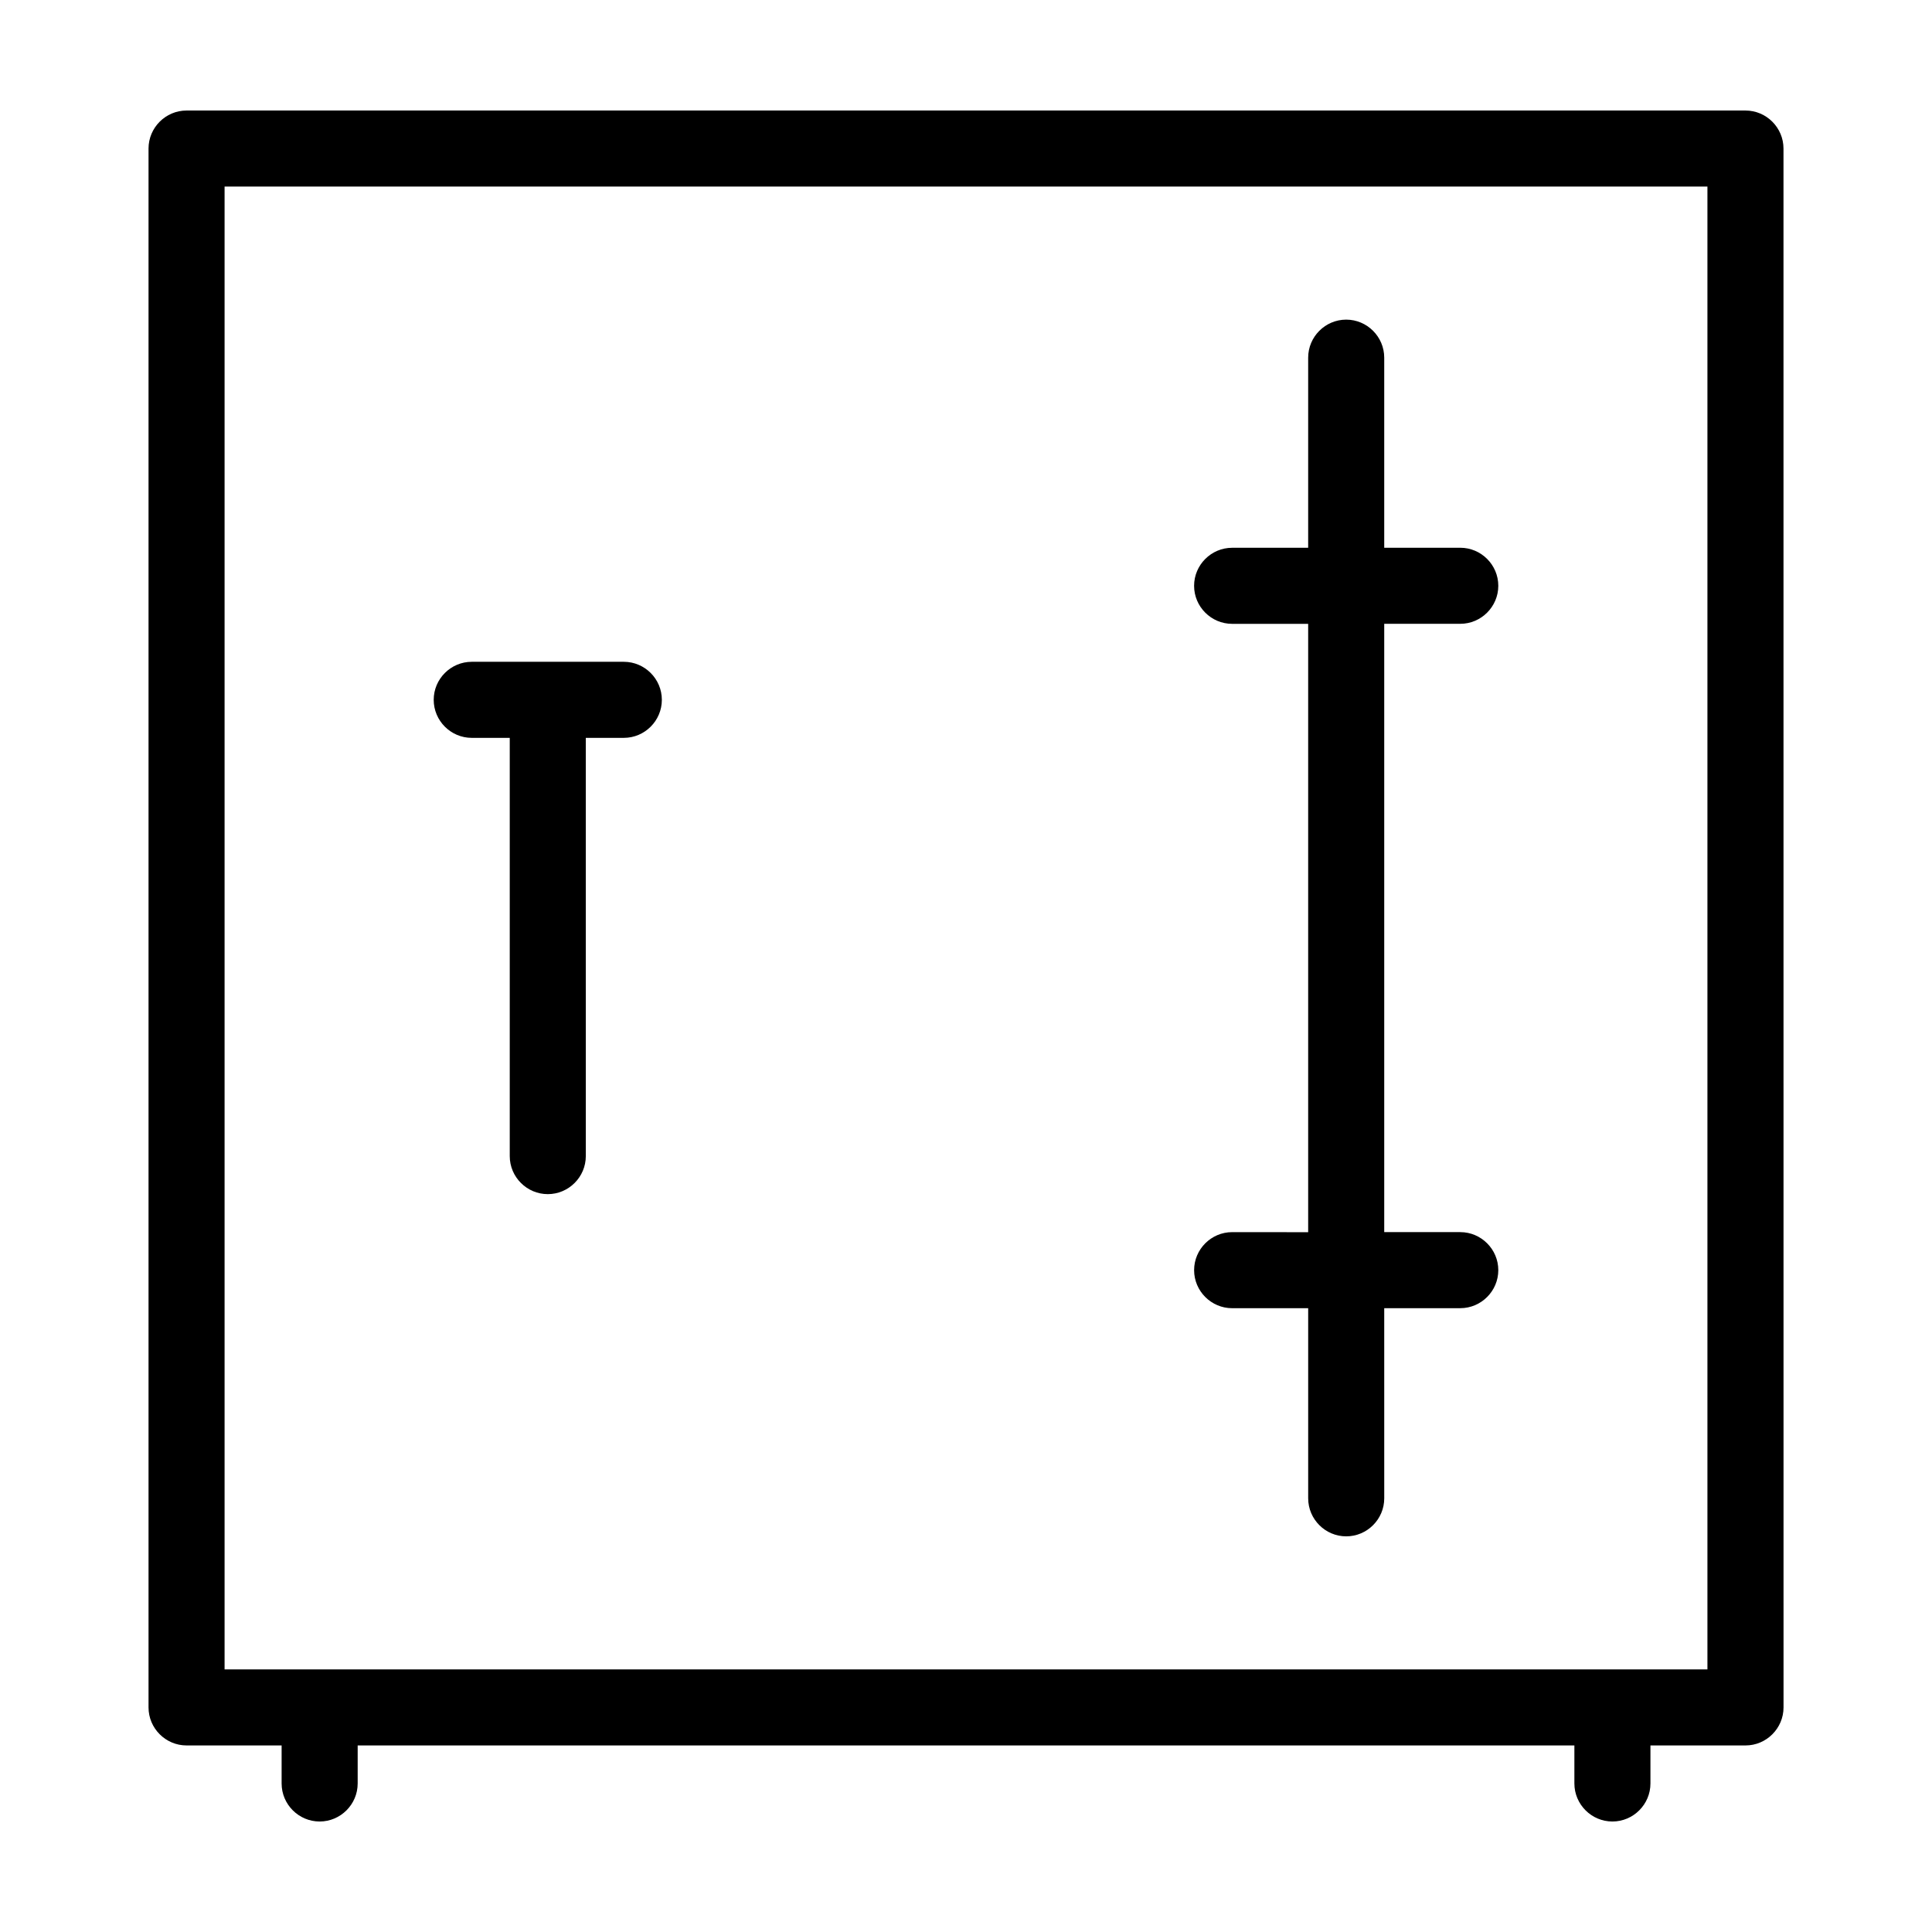
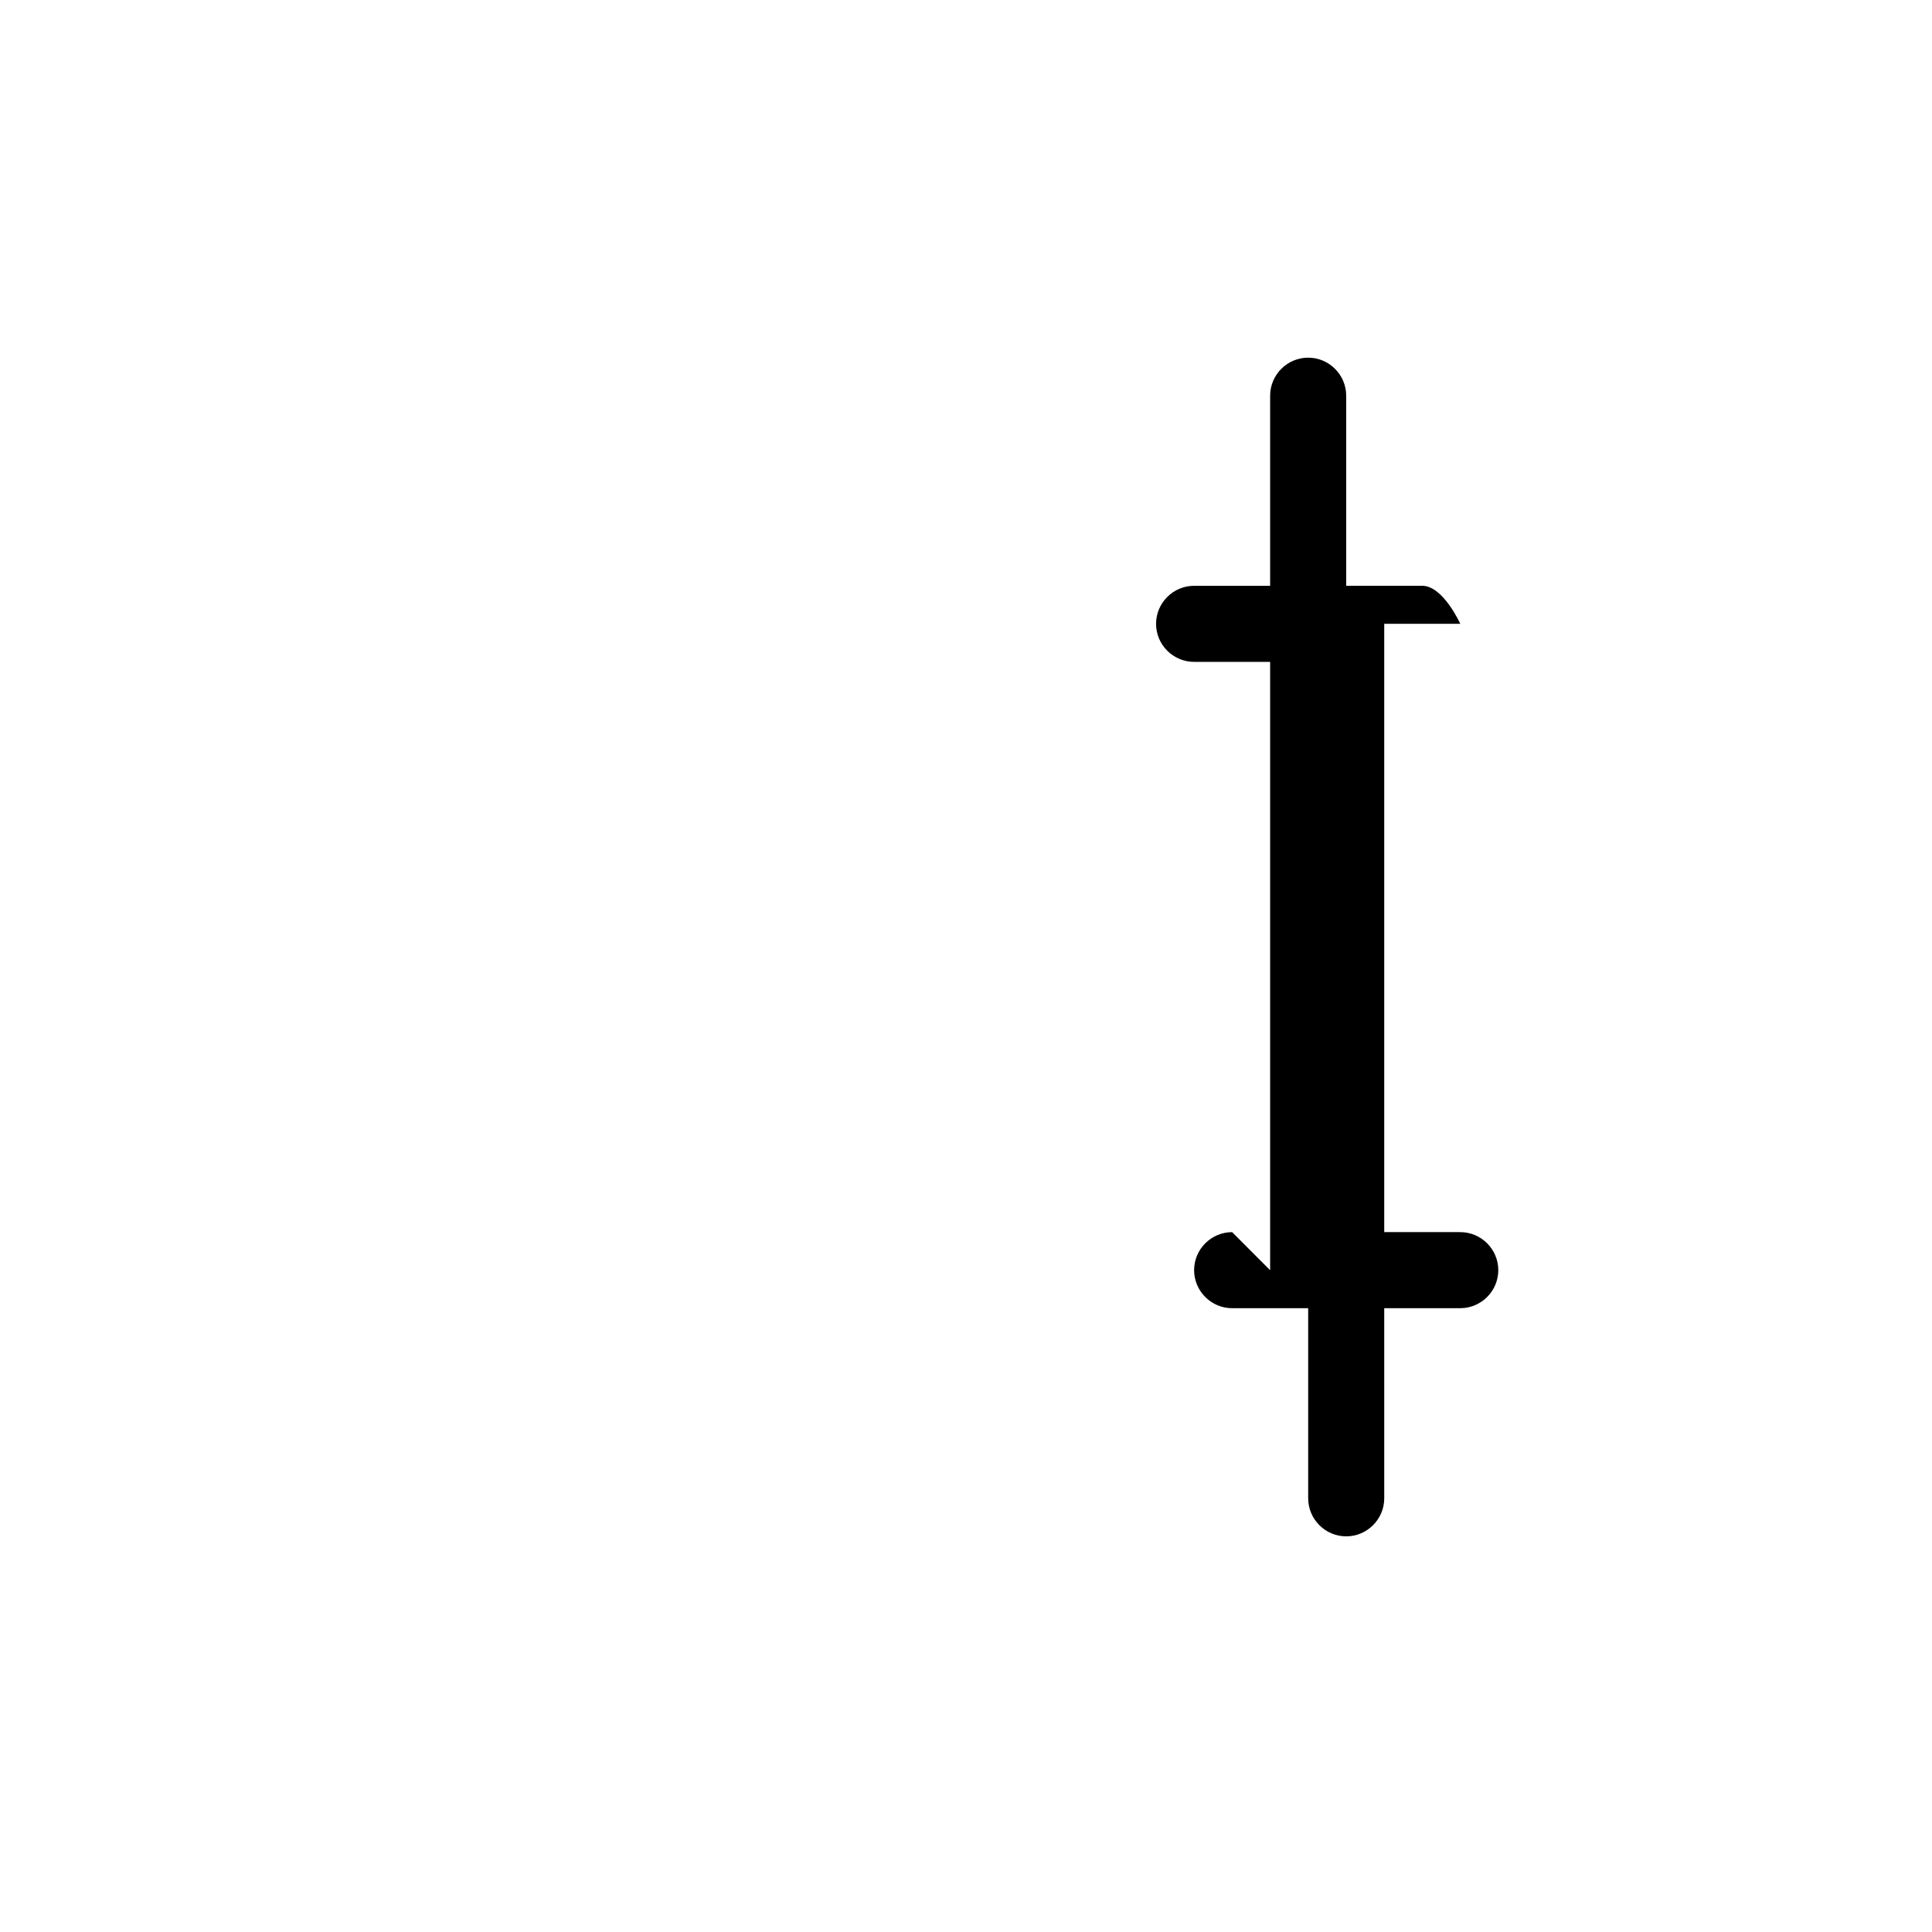
<svg xmlns="http://www.w3.org/2000/svg" fill="#000000" width="800px" height="800px" version="1.1" viewBox="144 144 512 512">
  <g>
-     <path d="m606.56 173.29h-413.12c-5.543 0-10.078 4.535-10.078 10.074v413.12c0 5.543 4.535 10.078 10.078 10.078h25.191v10.078c0 5.543 4.535 10.078 10.078 10.078s10.078-4.535 10.078-10.078v-10.078h322.44v10.078c0 5.543 4.535 10.078 10.078 10.078s10.078-4.535 10.078-10.078v-10.078h25.191c5.543 0 10.078-4.535 10.078-10.078l-0.012-413.12c0-5.539-4.535-10.074-10.078-10.074zm-10.074 413.12h-392.97v-392.97h392.97z" />
-     <path d="m470.53 470.53c-5.543 0-10.078 4.535-10.078 10.078s4.535 10.078 10.078 10.078h20.152v50.383c0 5.543 4.535 10.078 10.078 10.078s10.078-4.535 10.078-10.078l-0.004-50.387h20.152c5.543 0 10.078-4.535 10.078-10.078s-4.535-10.078-10.078-10.078h-20.152v-161.21h20.152c5.543 0 10.078-4.535 10.078-10.078s-4.535-10.078-10.078-10.078h-20.152v-50.375c0-5.543-4.535-10.078-10.078-10.078-5.543 0-10.078 4.535-10.078 10.078v50.383h-20.152c-5.543 0-10.078 4.535-10.078 10.078 0 5.543 4.535 10.078 10.078 10.078h20.152v161.22z" />
-     <path d="m269.01 339.54h10.078v110.84c0 5.543 4.535 10.078 10.078 10.078 5.543 0 10.078-4.535 10.078-10.078l-0.004-110.84h10.078c5.543 0 10.078-4.535 10.078-10.078 0-5.543-4.535-10.078-10.078-10.078h-40.305c-5.543 0-10.078 4.535-10.078 10.078 0 5.543 4.531 10.078 10.074 10.078z" />
+     <path d="m470.53 470.53c-5.543 0-10.078 4.535-10.078 10.078s4.535 10.078 10.078 10.078h20.152v50.383c0 5.543 4.535 10.078 10.078 10.078s10.078-4.535 10.078-10.078l-0.004-50.387h20.152c5.543 0 10.078-4.535 10.078-10.078s-4.535-10.078-10.078-10.078h-20.152v-161.21h20.152s-4.535-10.078-10.078-10.078h-20.152v-50.375c0-5.543-4.535-10.078-10.078-10.078-5.543 0-10.078 4.535-10.078 10.078v50.383h-20.152c-5.543 0-10.078 4.535-10.078 10.078 0 5.543 4.535 10.078 10.078 10.078h20.152v161.22z" />
  </g>
</svg>